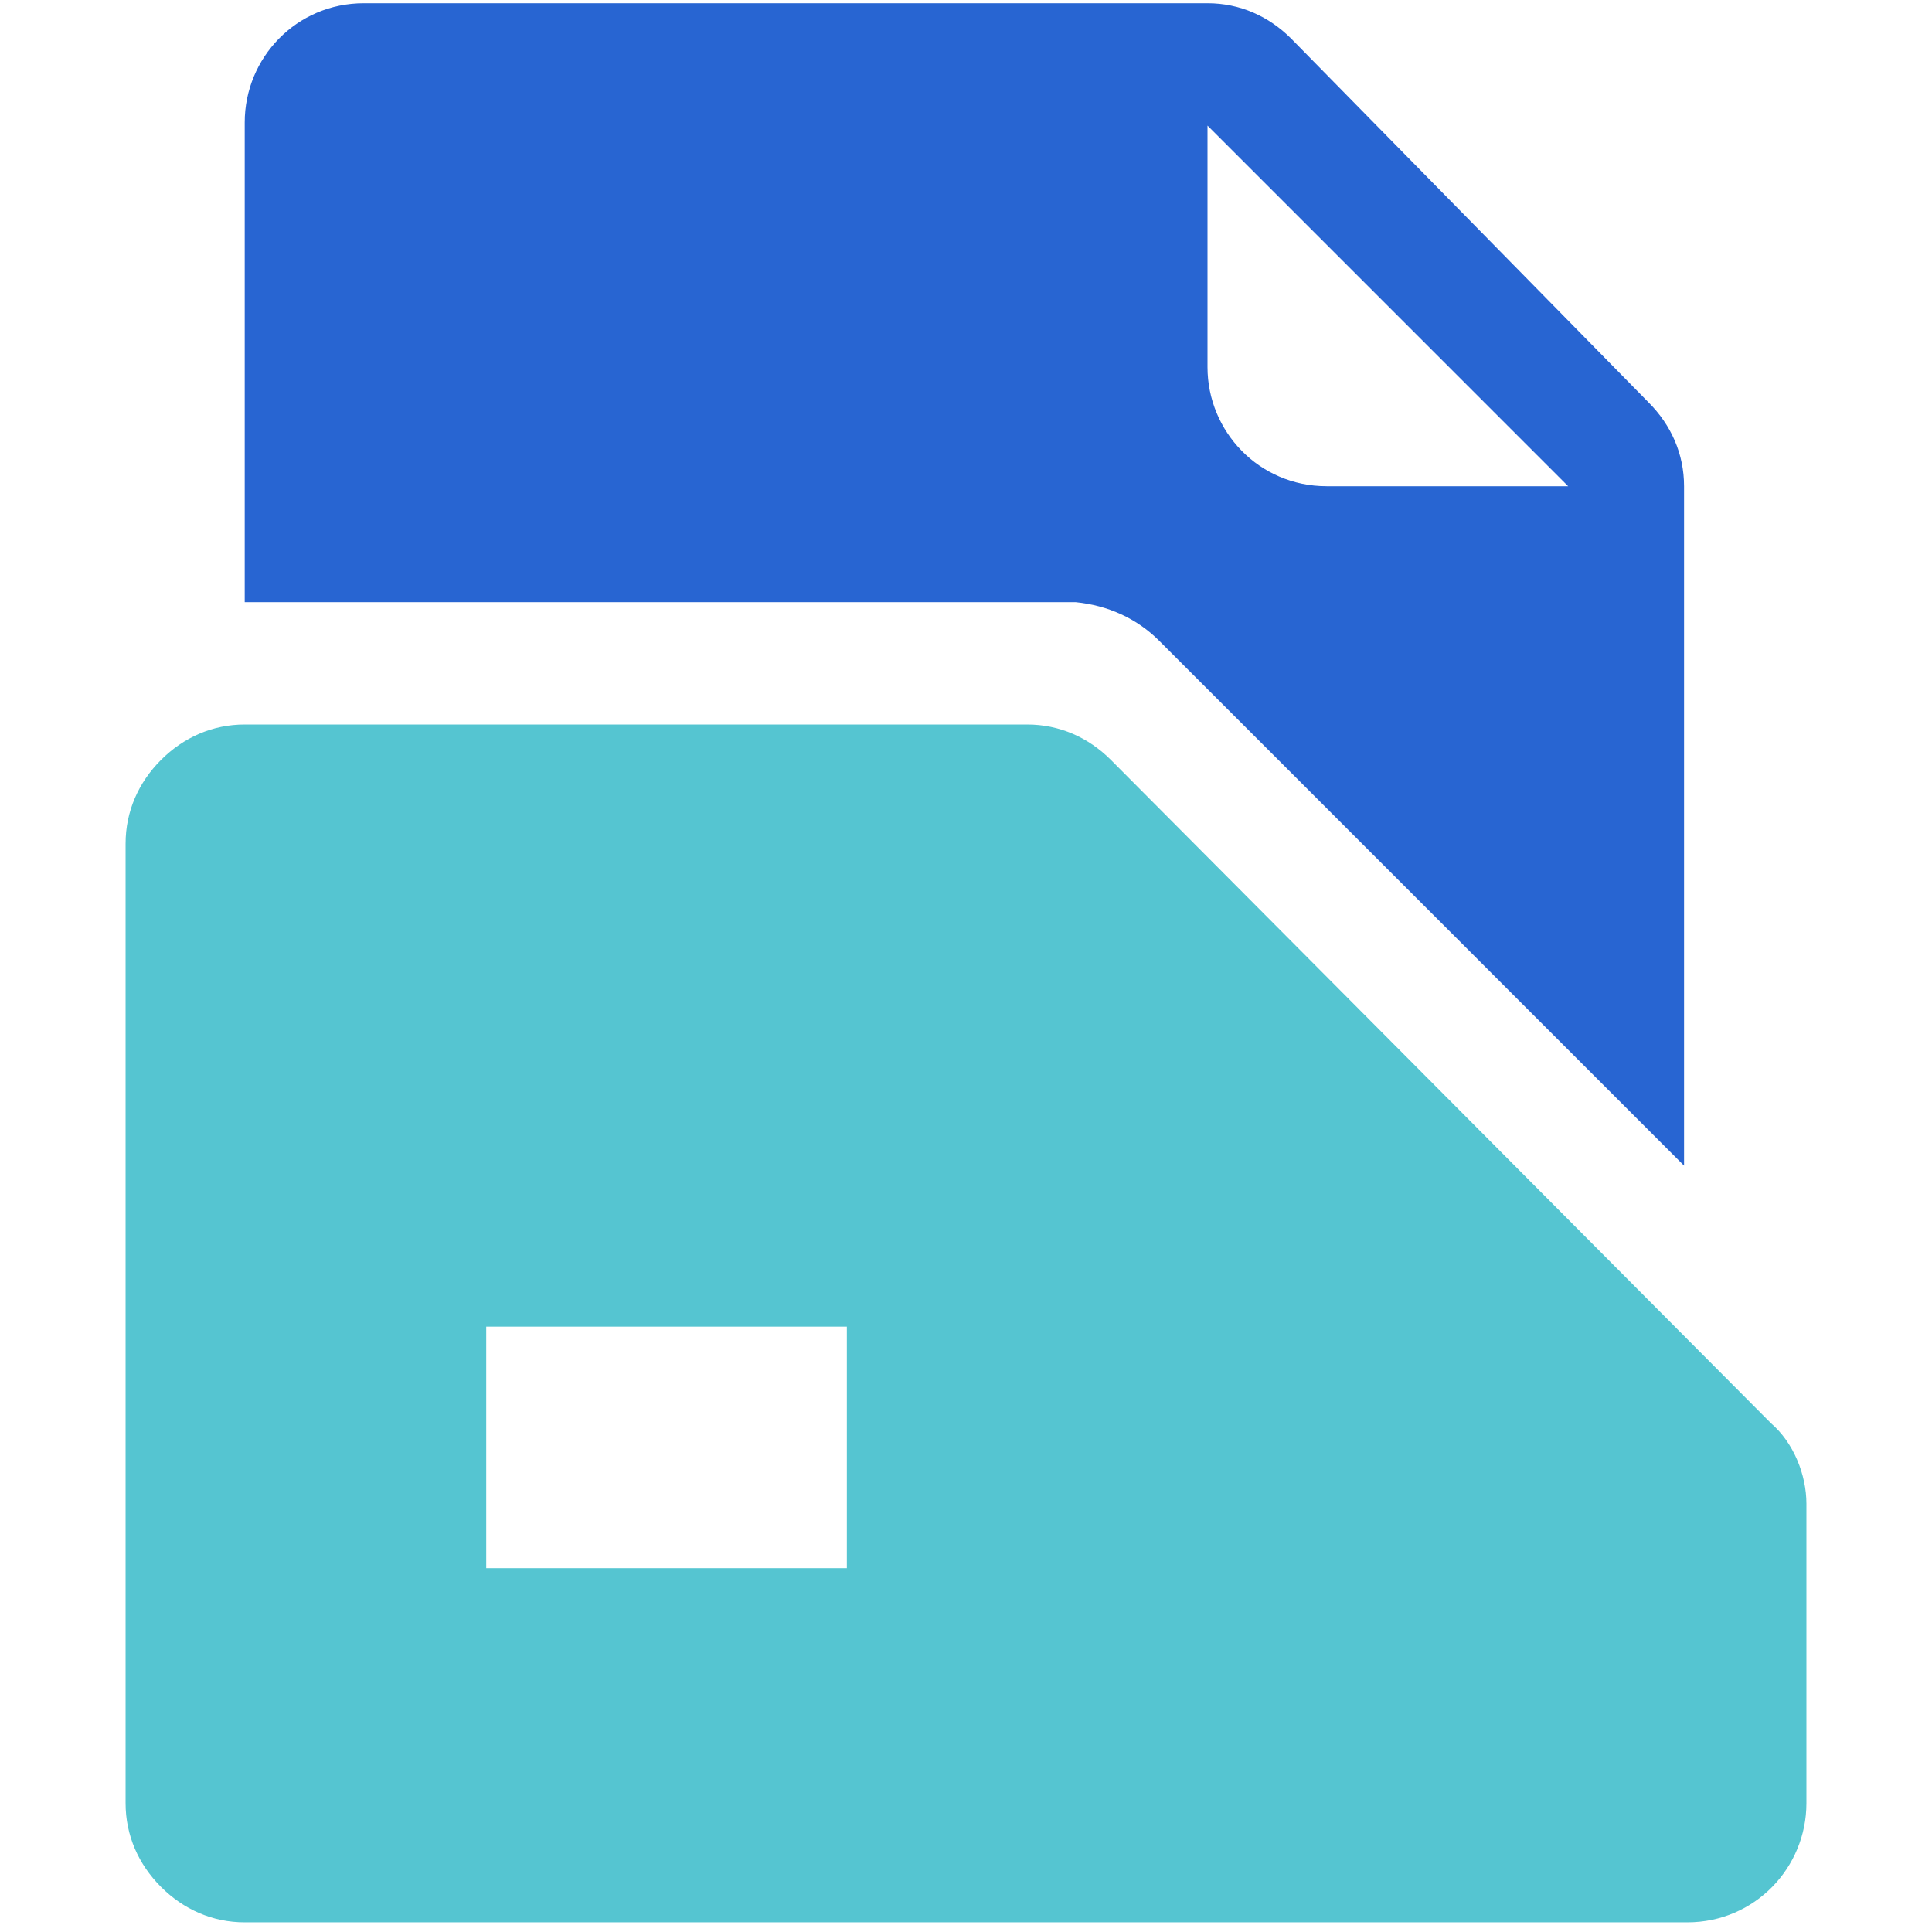
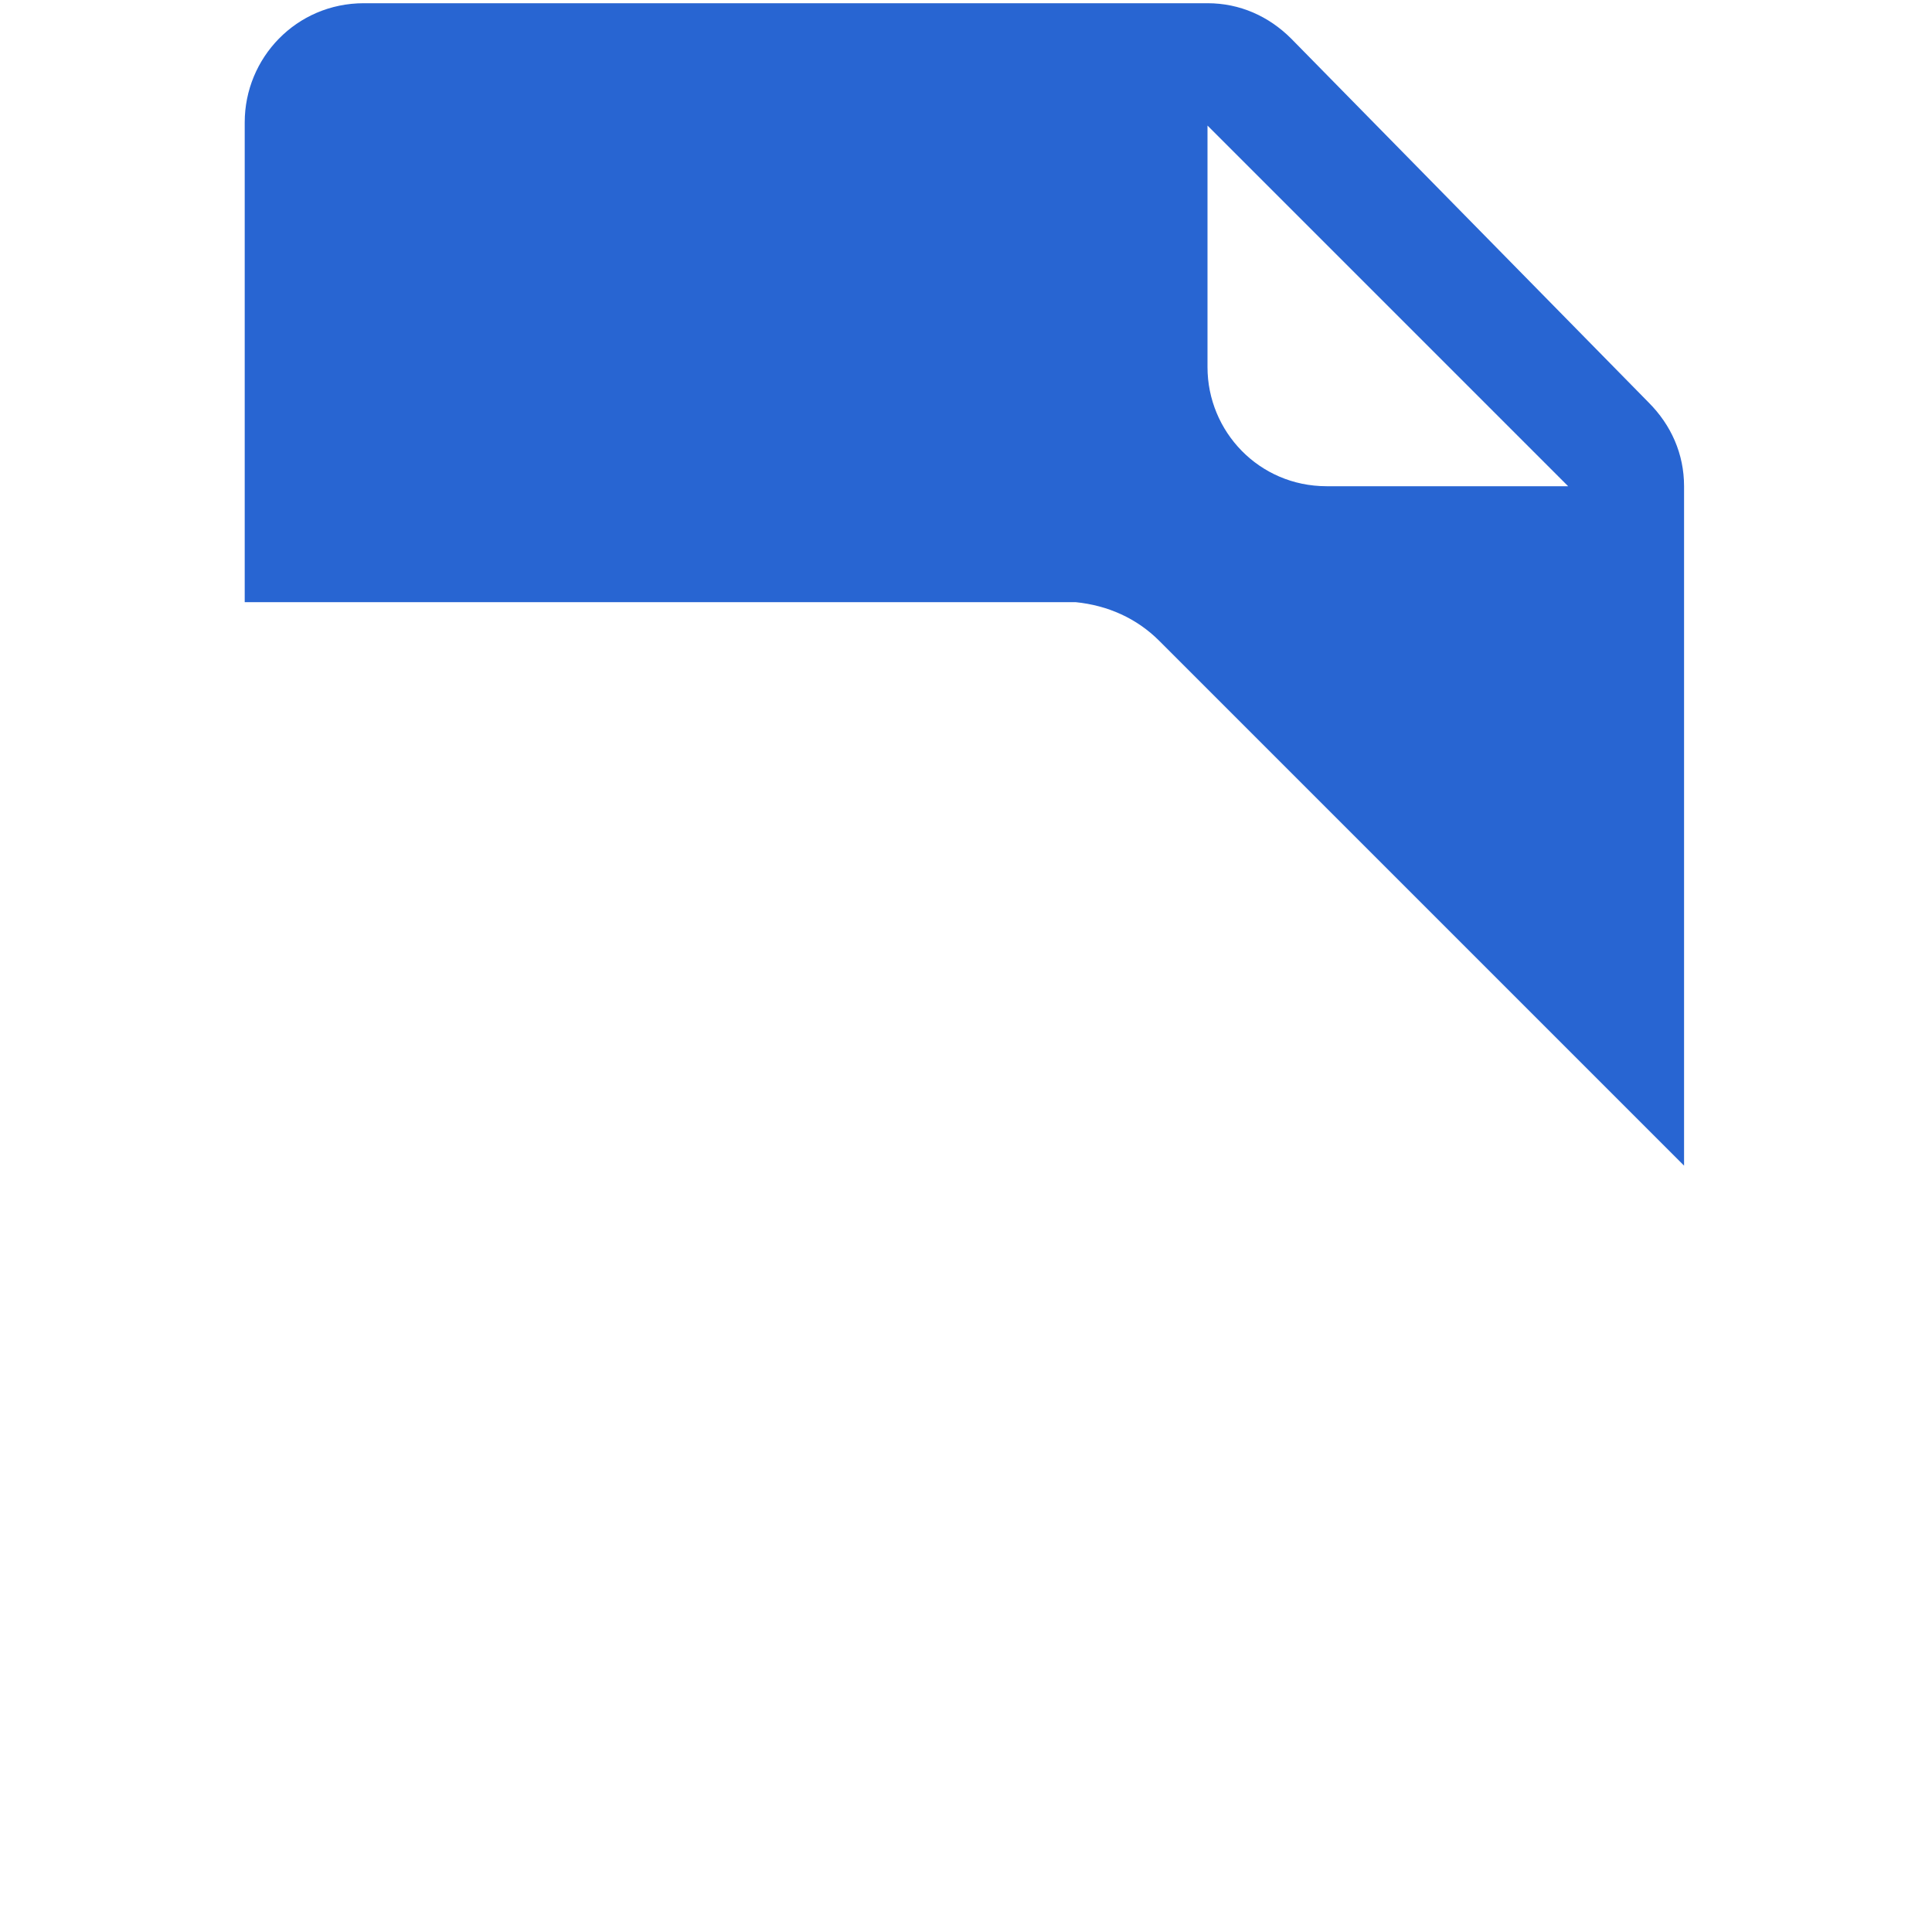
<svg xmlns="http://www.w3.org/2000/svg" id="Layer_1" x="0px" y="0px" viewBox="0 0 60 60" style="enable-background:new 0 0 60 60;" xml:space="preserve">
  <style type="text/css"> .st0{fill:#2865D2;} .st1{fill:#55C5D1;} </style>
  <path class="st0" d="M36,19.9l16.3,16.3V15.1c0-1-0.4-1.9-1.1-2.6L40.1,1.2c-0.7-0.7-1.6-1.1-2.6-1.1H11.3c-2.1,0-3.7,1.7-3.7,3.7 v14.9h25.8C34.4,18.8,35.3,19.2,36,19.9L36,19.9z M37.5,3.9l11.2,11.2h-7.5c-2.1,0-3.7-1.7-3.7-3.7V3.9z" />
-   <path class="st1" d="M55,44.2L34.5,23.6c-0.7-0.7-1.6-1.1-2.6-1.1H7.6c-1,0-1.9,0.4-2.6,1.1s-1.1,1.6-1.1,2.6v29.8 c0,1,0.4,1.9,1.1,2.6c0.7,0.7,1.6,1.1,2.6,1.1l44.8,0c2.1,0,3.7-1.7,3.7-3.7l0-9.3C56.1,45.8,55.7,44.8,55,44.2L55,44.2z M26.3,48.7 H15.1v-7.5h11.2V48.7z" />
</svg>